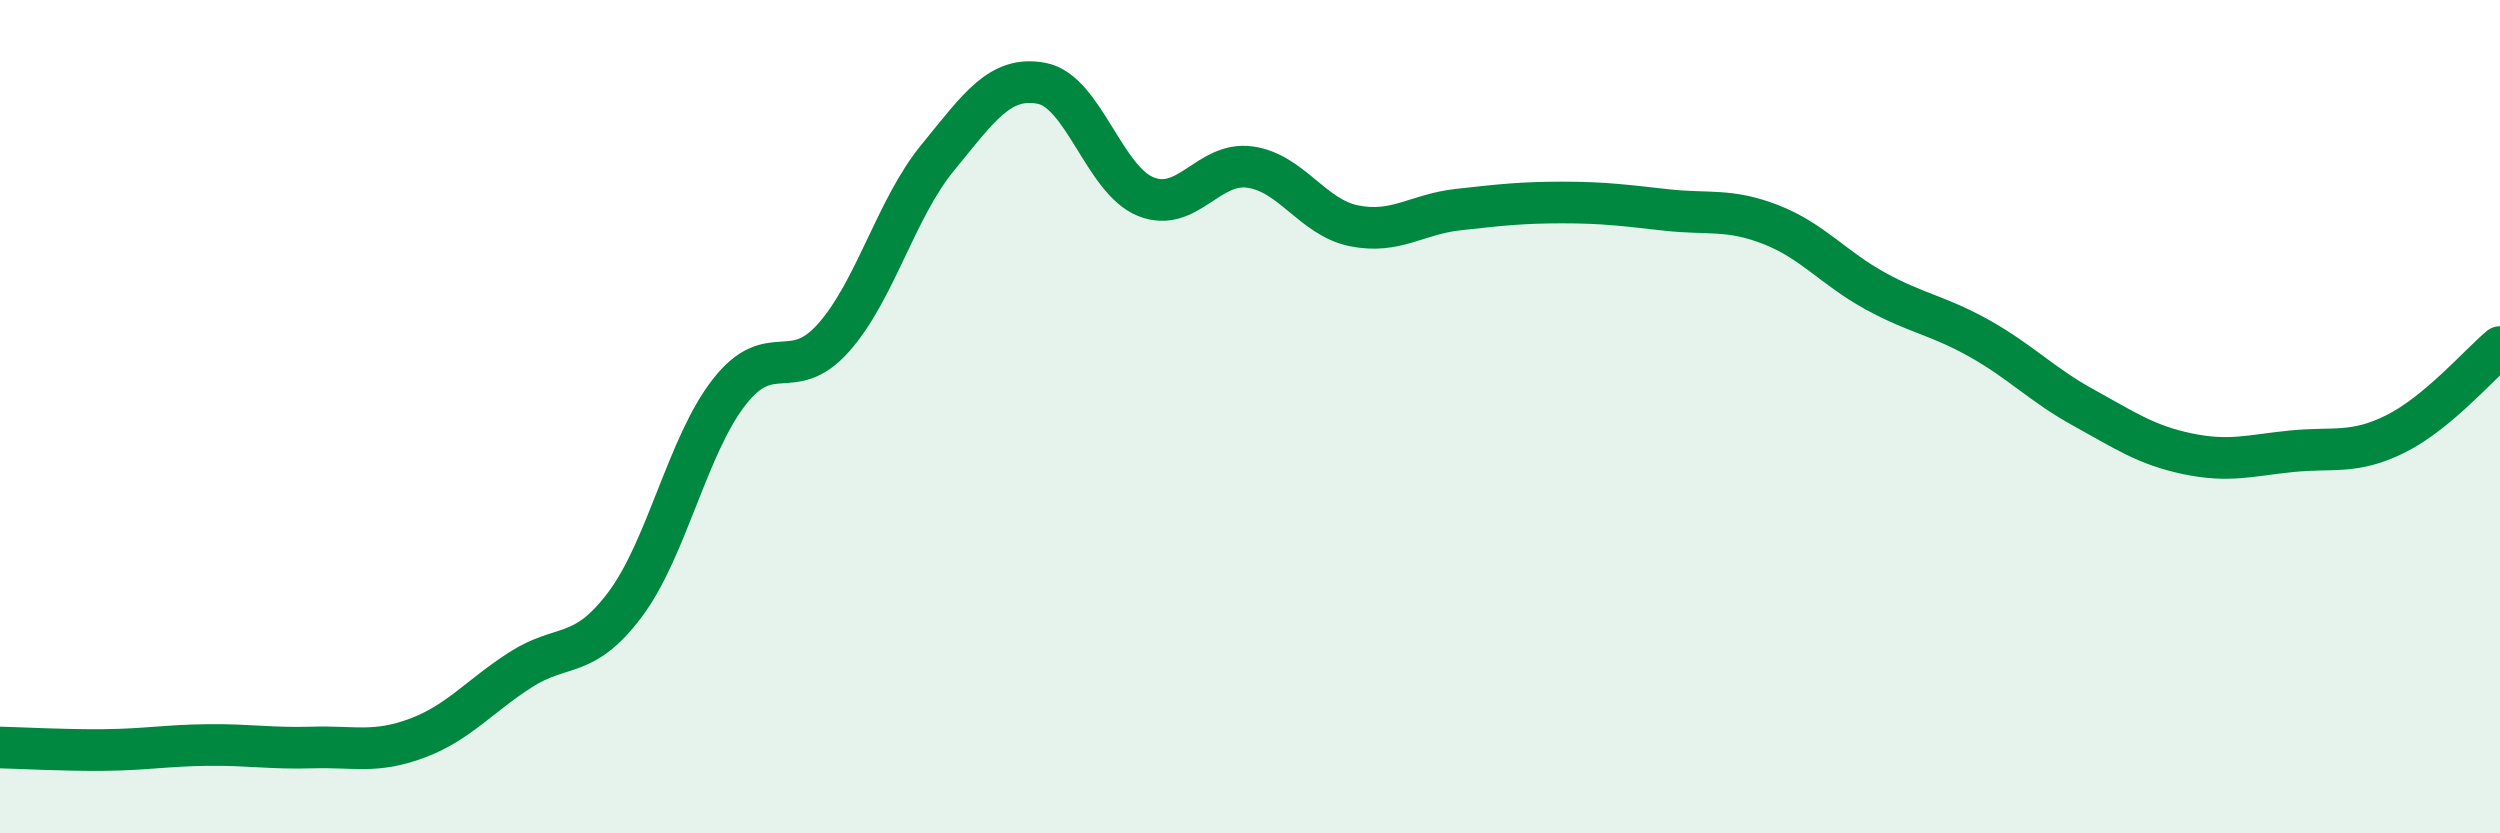
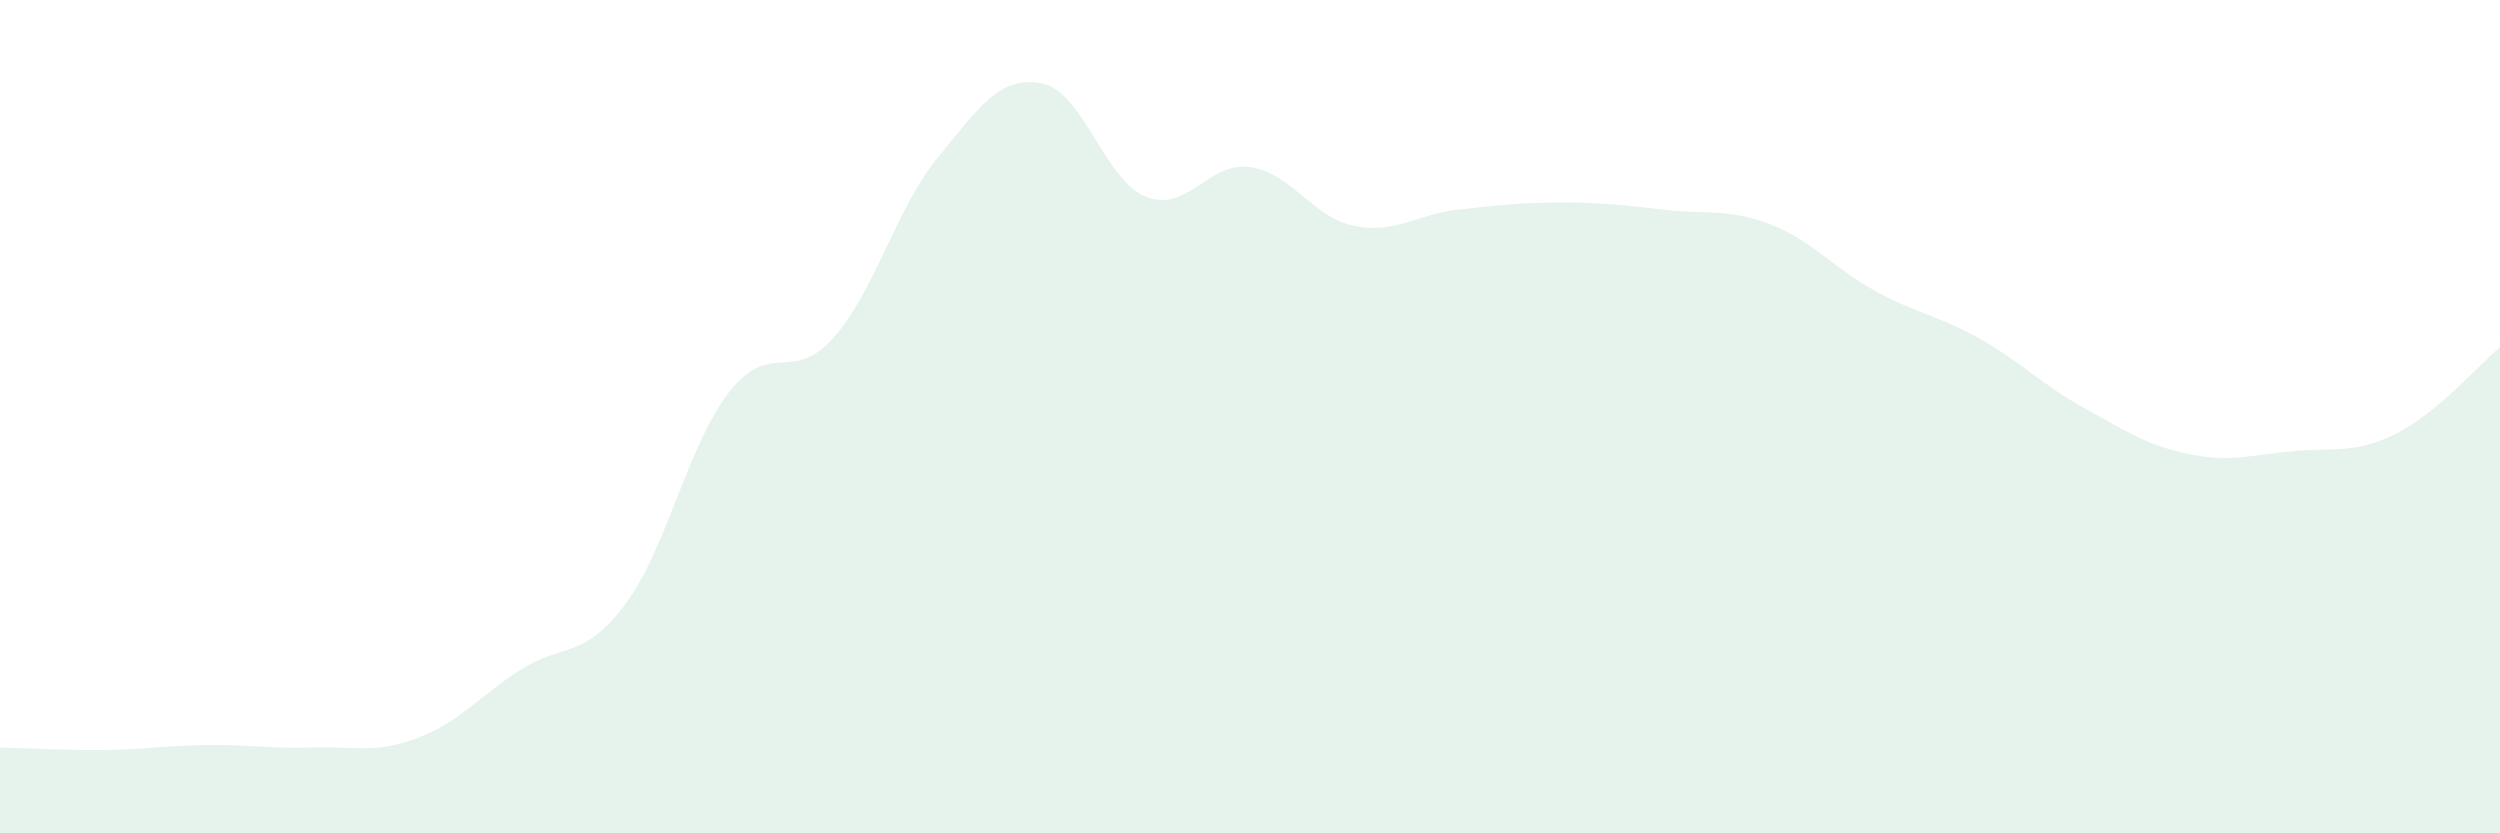
<svg xmlns="http://www.w3.org/2000/svg" width="60" height="20" viewBox="0 0 60 20">
  <path d="M 0,17.94 C 0.5,17.95 1.5,18.01 2.5,18 C 3.5,17.99 4,17.89 5,17.88 C 6,17.87 6.5,17.97 7.5,17.94 C 8.5,17.91 9,18.09 10,17.72 C 11,17.35 11.5,16.71 12.5,16.07 C 13.5,15.43 14,15.84 15,14.51 C 16,13.18 16.5,10.69 17.5,9.41 C 18.5,8.13 19,9.23 20,8.11 C 21,6.99 21.5,5.01 22.5,3.79 C 23.5,2.57 24,1.81 25,2 C 26,2.19 26.5,4.32 27.5,4.72 C 28.5,5.12 29,3.87 30,4.01 C 31,4.15 31.5,5.22 32.5,5.42 C 33.5,5.62 34,5.14 35,5.03 C 36,4.92 36.5,4.86 37.5,4.86 C 38.5,4.86 39,4.93 40,5.04 C 41,5.15 41.5,5 42.5,5.39 C 43.5,5.78 44,6.43 45,6.98 C 46,7.53 46.5,7.56 47.5,8.12 C 48.5,8.68 49,9.23 50,9.78 C 51,10.33 51.5,10.68 52.5,10.89 C 53.5,11.1 54,10.93 55,10.83 C 56,10.73 56.5,10.91 57.5,10.41 C 58.5,9.91 59.5,8.75 60,8.33L60 20L0 20Z" fill="#008740" opacity="0.1" stroke-linecap="round" stroke-linejoin="round" />
-   <path d="M 0,17.94 C 0.5,17.95 1.5,18.01 2.5,18 C 3.5,17.99 4,17.89 5,17.88 C 6,17.87 6.5,17.97 7.5,17.94 C 8.5,17.91 9,18.09 10,17.72 C 11,17.35 11.5,16.71 12.5,16.07 C 13.5,15.43 14,15.84 15,14.51 C 16,13.18 16.5,10.69 17.5,9.41 C 18.5,8.13 19,9.23 20,8.11 C 21,6.99 21.5,5.01 22.5,3.79 C 23.5,2.57 24,1.81 25,2 C 26,2.19 26.5,4.32 27.5,4.72 C 28.5,5.12 29,3.87 30,4.01 C 31,4.15 31.5,5.22 32.5,5.42 C 33.5,5.62 34,5.14 35,5.03 C 36,4.92 36.5,4.86 37.5,4.86 C 38.5,4.86 39,4.93 40,5.04 C 41,5.15 41.5,5 42.5,5.39 C 43.5,5.78 44,6.43 45,6.98 C 46,7.53 46.5,7.56 47.5,8.12 C 48.5,8.68 49,9.23 50,9.78 C 51,10.33 51.5,10.68 52.5,10.89 C 53.5,11.1 54,10.93 55,10.83 C 56,10.73 56.5,10.91 57.5,10.41 C 58.5,9.91 59.5,8.75 60,8.33" stroke="#008740" stroke-width="1" fill="none" stroke-linecap="round" stroke-linejoin="round" />
</svg>